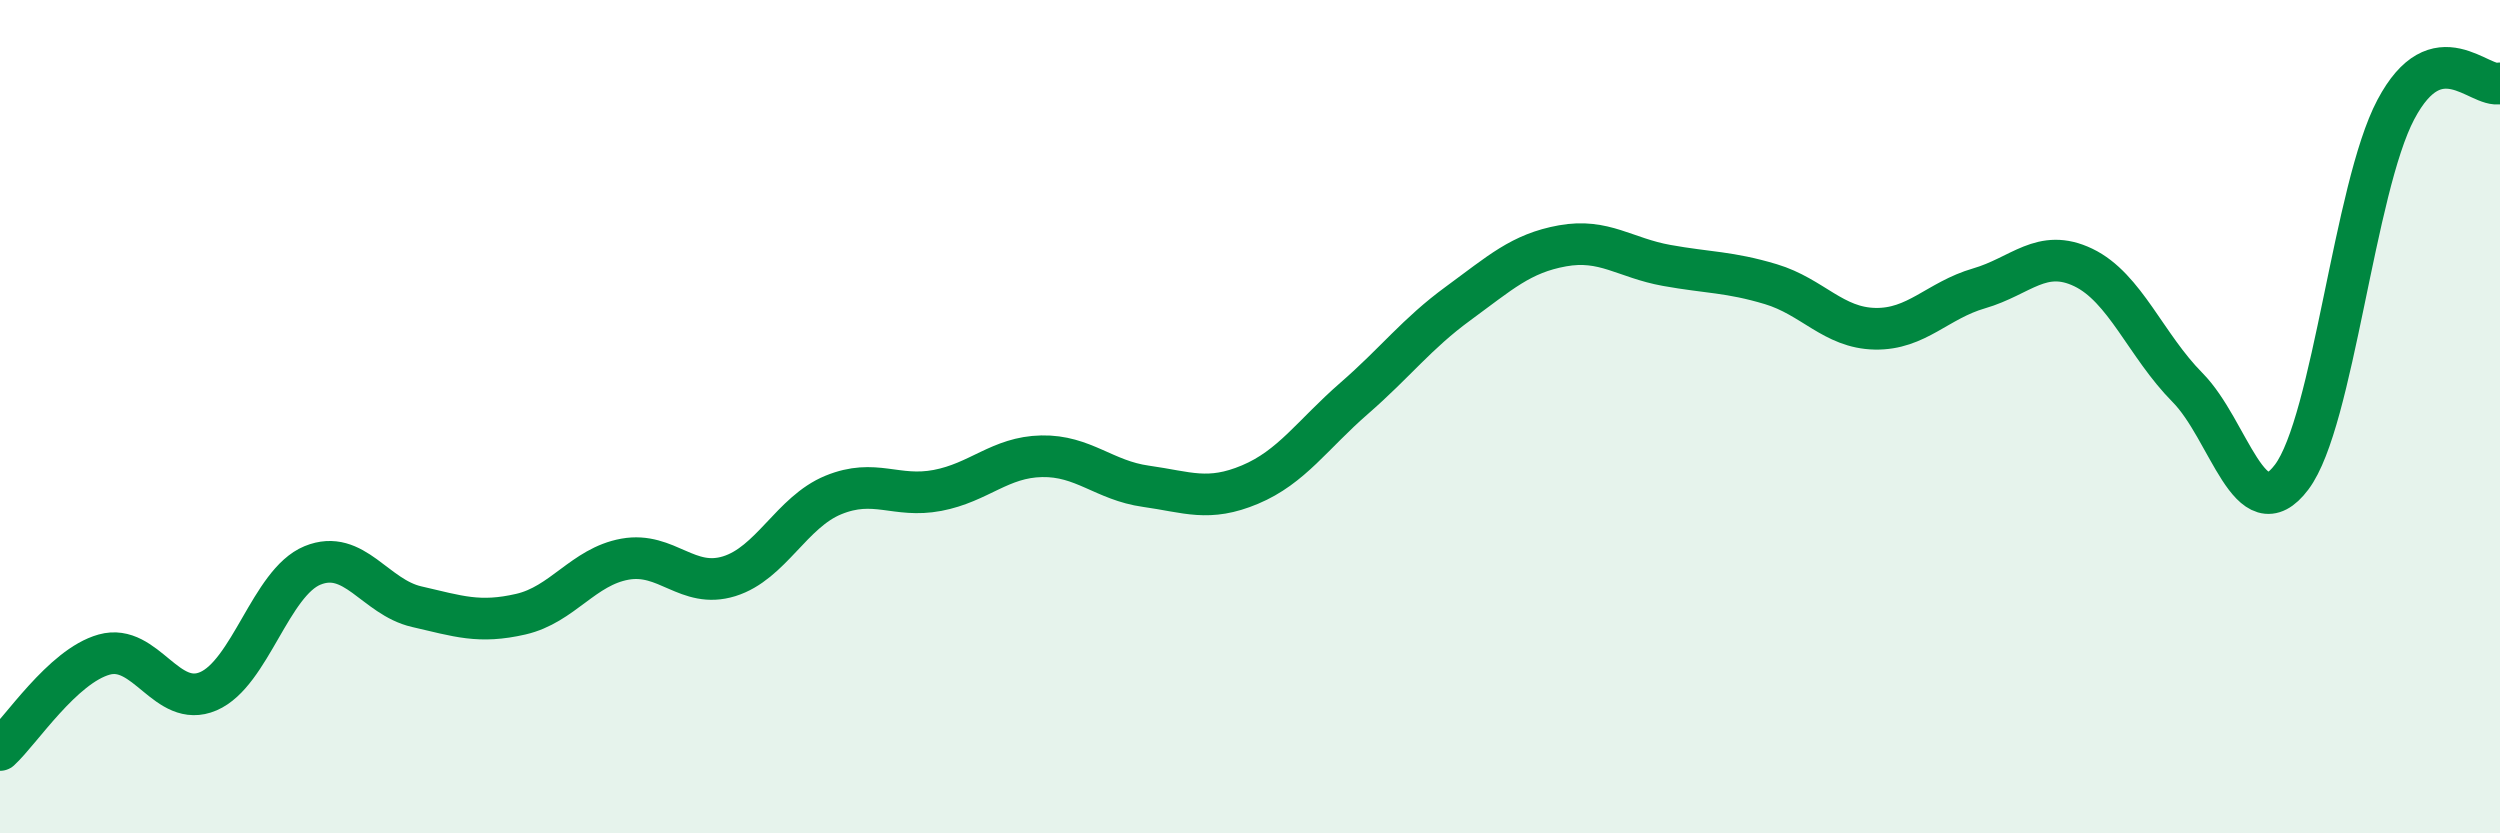
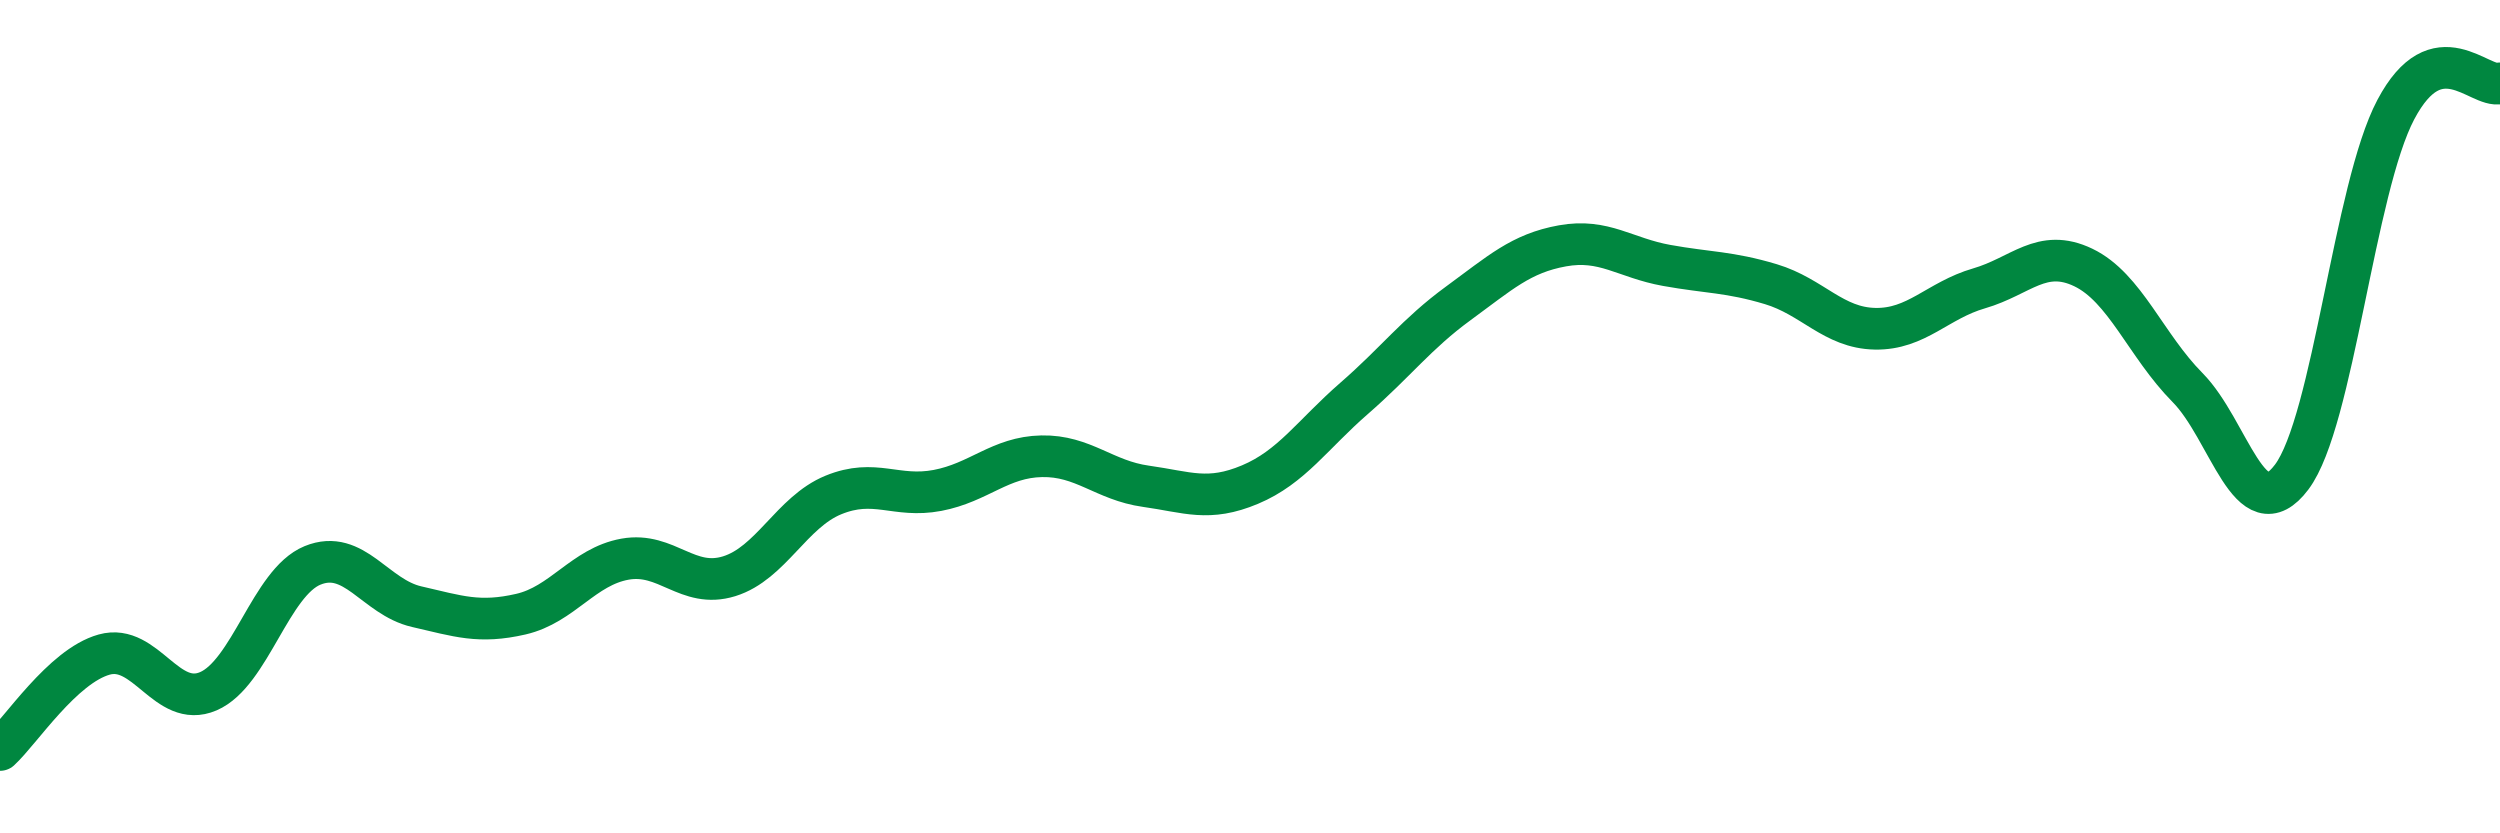
<svg xmlns="http://www.w3.org/2000/svg" width="60" height="20" viewBox="0 0 60 20">
-   <path d="M 0,18 C 0.5,17.54 1.5,15.99 2.5,15.71 C 3.5,15.43 4,17.02 5,16.59 C 6,16.16 6.5,13.98 7.5,13.57 C 8.5,13.16 9,14.33 10,14.56 C 11,14.79 11.5,14.97 12.5,14.74 C 13.5,14.51 14,13.6 15,13.42 C 16,13.24 16.5,14.14 17.5,13.83 C 18.5,13.52 19,12.29 20,11.88 C 21,11.47 21.5,11.96 22.5,11.77 C 23.5,11.58 24,10.97 25,10.95 C 26,10.93 26.5,11.53 27.5,11.67 C 28.5,11.81 29,12.05 30,11.63 C 31,11.21 31.5,10.43 32.5,9.56 C 33.5,8.69 34,8.01 35,7.28 C 36,6.55 36.5,6.08 37.5,5.9 C 38.5,5.72 39,6.19 40,6.37 C 41,6.55 41.5,6.52 42.5,6.82 C 43.5,7.12 44,7.87 45,7.89 C 46,7.91 46.5,7.21 47.5,6.92 C 48.5,6.63 49,5.94 50,6.42 C 51,6.9 51.5,8.29 52.5,9.3 C 53.5,10.31 54,12.78 55,11.45 C 56,10.12 56.5,4.52 57.5,2.63 C 58.5,0.74 59.5,2.13 60,2L60 20L0 20Z" fill="#008740" opacity="0.1" stroke-linecap="round" stroke-linejoin="round" />
  <path d="M 0,18 C 0.5,17.54 1.5,15.99 2.5,15.71 C 3.5,15.43 4,17.02 5,16.59 C 6,16.16 6.5,13.98 7.5,13.57 C 8.5,13.16 9,14.33 10,14.56 C 11,14.79 11.5,14.97 12.5,14.74 C 13.5,14.51 14,13.6 15,13.42 C 16,13.24 16.5,14.14 17.5,13.83 C 18.5,13.52 19,12.29 20,11.88 C 21,11.47 21.5,11.96 22.5,11.77 C 23.5,11.58 24,10.97 25,10.95 C 26,10.93 26.5,11.53 27.5,11.67 C 28.5,11.81 29,12.05 30,11.63 C 31,11.21 31.5,10.43 32.5,9.56 C 33.5,8.69 34,8.01 35,7.28 C 36,6.55 36.5,6.08 37.5,5.9 C 38.5,5.72 39,6.19 40,6.37 C 41,6.55 41.5,6.52 42.5,6.82 C 43.5,7.12 44,7.87 45,7.89 C 46,7.91 46.5,7.21 47.5,6.92 C 48.5,6.63 49,5.94 50,6.42 C 51,6.9 51.5,8.29 52.5,9.3 C 53.5,10.31 54,12.78 55,11.45 C 56,10.12 56.5,4.52 57.5,2.63 C 58.5,0.74 59.5,2.13 60,2" stroke="#008740" stroke-width="1" fill="none" stroke-linecap="round" stroke-linejoin="round" />
</svg>